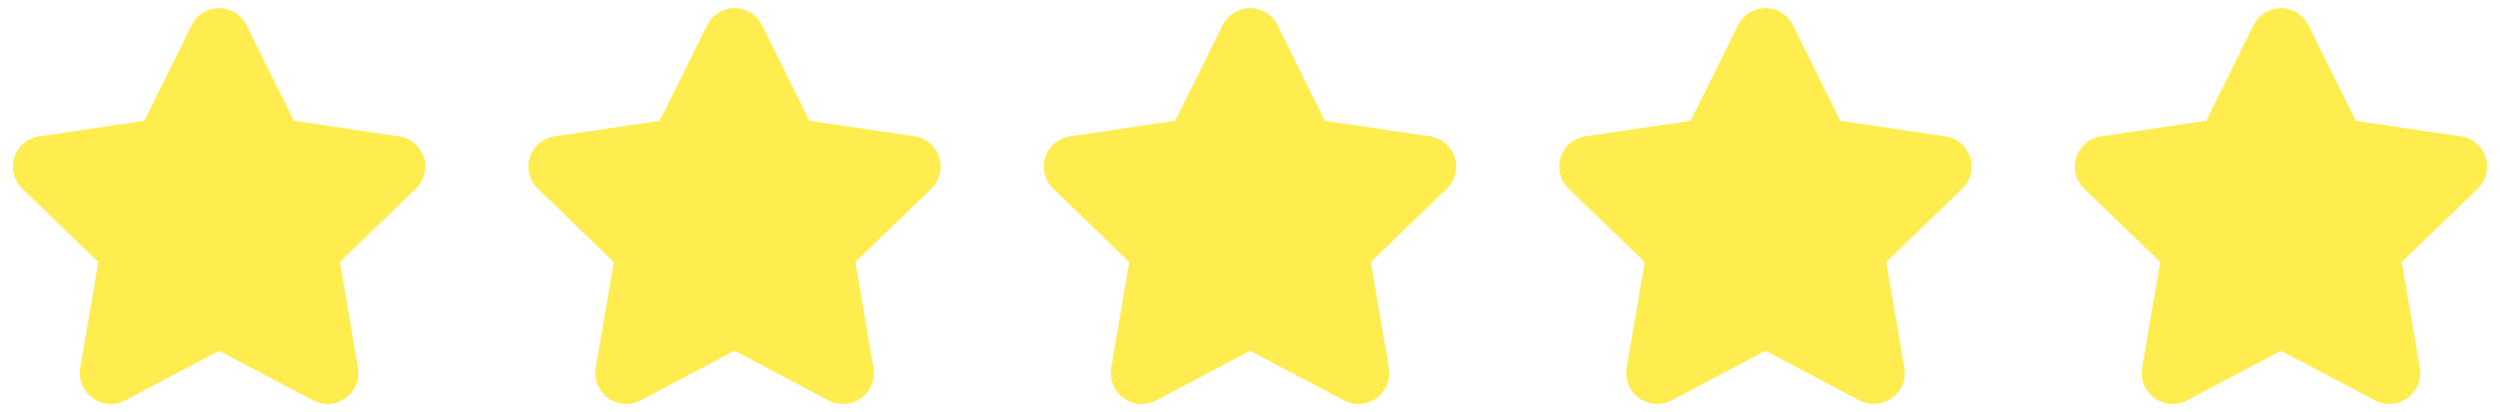
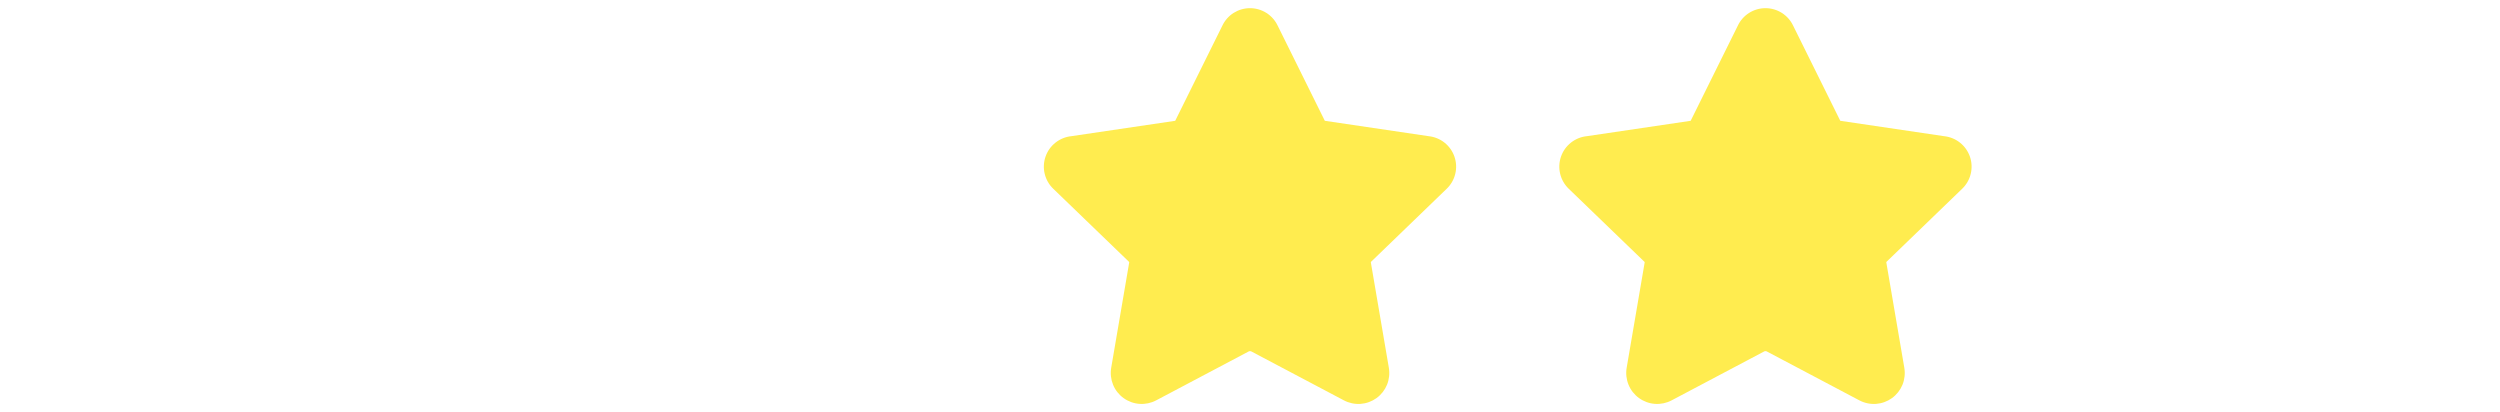
<svg xmlns="http://www.w3.org/2000/svg" width="97" height="16" viewBox="0 0 97 16" fill="none">
-   <path fill-rule="evenodd" clip-rule="evenodd" d="M8.5 0.317C8.275 0.317 8.055 0.381 7.864 0.501C7.674 0.622 7.522 0.794 7.426 0.998L5.611 4.661L5.598 4.687L5.571 4.691L1.575 5.283C1.348 5.305 1.132 5.392 0.954 5.533C0.775 5.674 0.64 5.863 0.566 6.079C0.492 6.294 0.481 6.526 0.535 6.747C0.588 6.969 0.705 7.17 0.87 7.327L3.795 10.149L3.802 10.154C3.806 10.158 3.809 10.163 3.811 10.168C3.813 10.174 3.813 10.18 3.812 10.185V10.19L3.115 14.267C3.077 14.489 3.101 14.717 3.186 14.925C3.27 15.133 3.411 15.313 3.593 15.444C3.775 15.576 3.99 15.655 4.213 15.67C4.437 15.686 4.661 15.639 4.859 15.534L8.459 13.631C8.486 13.621 8.515 13.621 8.542 13.631L12.142 15.533C12.34 15.638 12.564 15.686 12.788 15.671C13.012 15.655 13.227 15.577 13.409 15.446C13.591 15.314 13.732 15.134 13.817 14.926C13.901 14.717 13.925 14.49 13.887 14.268L13.19 10.188V10.185C13.188 10.18 13.188 10.174 13.19 10.169L13.199 10.154L13.206 10.149L16.13 7.326C16.295 7.169 16.411 6.967 16.464 6.746C16.518 6.525 16.507 6.293 16.433 6.078C16.358 5.863 16.224 5.674 16.045 5.533C15.867 5.392 15.651 5.306 15.425 5.283L11.43 4.691L11.403 4.687L11.39 4.661L9.575 0.998C9.479 0.794 9.327 0.622 9.136 0.501C8.946 0.381 8.726 0.317 8.5 0.317Z" fill="#FFEC4F" />
-   <path fill-rule="evenodd" clip-rule="evenodd" d="M28.5 0.317C28.275 0.317 28.055 0.381 27.864 0.501C27.674 0.622 27.522 0.794 27.426 0.998L25.611 4.661L25.598 4.687L25.571 4.691L21.575 5.283C21.348 5.305 21.133 5.392 20.954 5.533C20.775 5.674 20.64 5.863 20.566 6.079C20.492 6.294 20.481 6.526 20.535 6.747C20.588 6.969 20.705 7.17 20.87 7.327L23.795 10.149L23.802 10.154C23.806 10.158 23.809 10.163 23.811 10.168C23.813 10.174 23.813 10.18 23.812 10.185V10.19L23.115 14.267C23.077 14.489 23.102 14.717 23.186 14.925C23.27 15.133 23.411 15.313 23.593 15.444C23.775 15.576 23.99 15.655 24.213 15.67C24.437 15.686 24.661 15.639 24.859 15.534L28.459 13.631C28.486 13.621 28.515 13.621 28.542 13.631L32.142 15.533C32.34 15.638 32.564 15.686 32.788 15.671C33.012 15.655 33.227 15.577 33.409 15.446C33.591 15.314 33.732 15.134 33.817 14.926C33.901 14.717 33.925 14.49 33.887 14.268L33.19 10.188V10.185C33.188 10.18 33.188 10.174 33.19 10.169L33.199 10.154L33.206 10.149L36.13 7.326C36.295 7.169 36.411 6.967 36.464 6.746C36.518 6.525 36.507 6.293 36.432 6.078C36.358 5.863 36.224 5.674 36.045 5.533C35.867 5.392 35.651 5.306 35.425 5.283L31.43 4.691L31.403 4.687L31.39 4.661L29.575 0.998C29.479 0.794 29.326 0.622 29.136 0.501C28.946 0.381 28.726 0.317 28.5 0.317Z" fill="#FFEC4F" />
  <path fill-rule="evenodd" clip-rule="evenodd" d="M48.5 0.317C48.275 0.317 48.055 0.381 47.864 0.501C47.674 0.622 47.522 0.794 47.426 0.998L45.611 4.661L45.598 4.687L45.571 4.691L41.575 5.283C41.348 5.305 41.133 5.392 40.954 5.533C40.775 5.674 40.64 5.863 40.566 6.079C40.492 6.294 40.481 6.526 40.535 6.747C40.589 6.969 40.705 7.17 40.87 7.327L43.795 10.149L43.802 10.154C43.806 10.158 43.809 10.163 43.811 10.168C43.813 10.174 43.813 10.18 43.812 10.185V10.19L43.115 14.267C43.077 14.489 43.102 14.717 43.186 14.925C43.27 15.133 43.411 15.313 43.593 15.444C43.775 15.576 43.99 15.655 44.213 15.67C44.437 15.686 44.661 15.639 44.859 15.534L48.459 13.631C48.486 13.621 48.515 13.621 48.542 13.631L52.142 15.533C52.34 15.638 52.564 15.686 52.788 15.671C53.012 15.655 53.227 15.577 53.409 15.446C53.591 15.314 53.732 15.134 53.817 14.926C53.901 14.717 53.925 14.49 53.887 14.268L53.19 10.188V10.185C53.188 10.18 53.188 10.174 53.19 10.169L53.199 10.154L53.206 10.149L56.13 7.326C56.295 7.169 56.411 6.967 56.464 6.746C56.518 6.525 56.507 6.293 56.432 6.078C56.358 5.863 56.224 5.674 56.045 5.533C55.867 5.392 55.651 5.306 55.425 5.283L51.43 4.691L51.403 4.687L51.39 4.661L49.575 0.998C49.479 0.794 49.327 0.622 49.136 0.501C48.946 0.381 48.726 0.317 48.5 0.317Z" fill="#FFEC4F" />
  <path fill-rule="evenodd" clip-rule="evenodd" d="M68.5 0.317C68.275 0.317 68.055 0.381 67.865 0.501C67.674 0.622 67.522 0.794 67.426 0.998L65.611 4.661L65.598 4.687L65.571 4.691L61.575 5.283C61.348 5.305 61.133 5.392 60.954 5.533C60.775 5.674 60.64 5.863 60.566 6.079C60.492 6.294 60.481 6.526 60.535 6.747C60.589 6.969 60.705 7.17 60.87 7.327L63.795 10.149L63.802 10.154C63.806 10.158 63.809 10.163 63.811 10.168C63.813 10.174 63.813 10.18 63.812 10.185V10.19L63.115 14.267C63.077 14.489 63.102 14.717 63.186 14.925C63.27 15.133 63.411 15.313 63.593 15.444C63.775 15.576 63.99 15.655 64.213 15.67C64.437 15.686 64.661 15.639 64.859 15.534L68.459 13.631C68.486 13.621 68.515 13.621 68.542 13.631L72.142 15.533C72.34 15.638 72.564 15.686 72.788 15.671C73.012 15.655 73.227 15.577 73.409 15.446C73.591 15.314 73.732 15.134 73.817 14.926C73.901 14.717 73.925 14.49 73.887 14.268L73.19 10.188V10.185C73.188 10.18 73.188 10.174 73.19 10.169L73.199 10.154L73.206 10.149L76.13 7.326C76.295 7.169 76.411 6.967 76.464 6.746C76.518 6.525 76.507 6.293 76.433 6.078C76.358 5.863 76.224 5.674 76.045 5.533C75.867 5.392 75.651 5.306 75.425 5.283L71.43 4.691L71.403 4.687L71.39 4.661L69.575 0.998C69.479 0.794 69.326 0.622 69.136 0.501C68.946 0.381 68.726 0.317 68.5 0.317Z" fill="#FFEC4F" />
-   <path fill-rule="evenodd" clip-rule="evenodd" d="M88.5 0.317C88.275 0.317 88.055 0.381 87.865 0.501C87.674 0.622 87.522 0.794 87.426 0.998L85.611 4.661L85.598 4.687L85.571 4.691L81.575 5.283C81.348 5.305 81.132 5.392 80.954 5.533C80.775 5.674 80.64 5.863 80.566 6.079C80.492 6.294 80.481 6.526 80.535 6.747C80.588 6.969 80.705 7.17 80.87 7.327L83.795 10.149L83.802 10.154C83.806 10.158 83.809 10.163 83.811 10.168C83.813 10.174 83.813 10.18 83.812 10.185V10.19L83.115 14.267C83.077 14.489 83.102 14.717 83.186 14.925C83.27 15.133 83.411 15.313 83.593 15.444C83.775 15.576 83.99 15.655 84.213 15.67C84.437 15.686 84.661 15.639 84.859 15.534L88.459 13.631C88.486 13.621 88.515 13.621 88.542 13.631L92.142 15.533C92.34 15.638 92.564 15.686 92.788 15.671C93.012 15.655 93.227 15.577 93.409 15.446C93.591 15.314 93.732 15.134 93.817 14.926C93.901 14.717 93.925 14.49 93.887 14.268L93.19 10.188V10.185C93.188 10.18 93.188 10.174 93.19 10.169L93.199 10.154L93.206 10.149L96.13 7.326C96.295 7.169 96.411 6.967 96.464 6.746C96.518 6.525 96.507 6.293 96.433 6.078C96.358 5.863 96.224 5.674 96.045 5.533C95.867 5.392 95.651 5.306 95.425 5.283L91.43 4.691L91.403 4.687L91.39 4.661L89.575 0.998C89.479 0.794 89.326 0.622 89.136 0.501C88.946 0.381 88.726 0.317 88.5 0.317Z" fill="#FFEC4F" />
</svg>